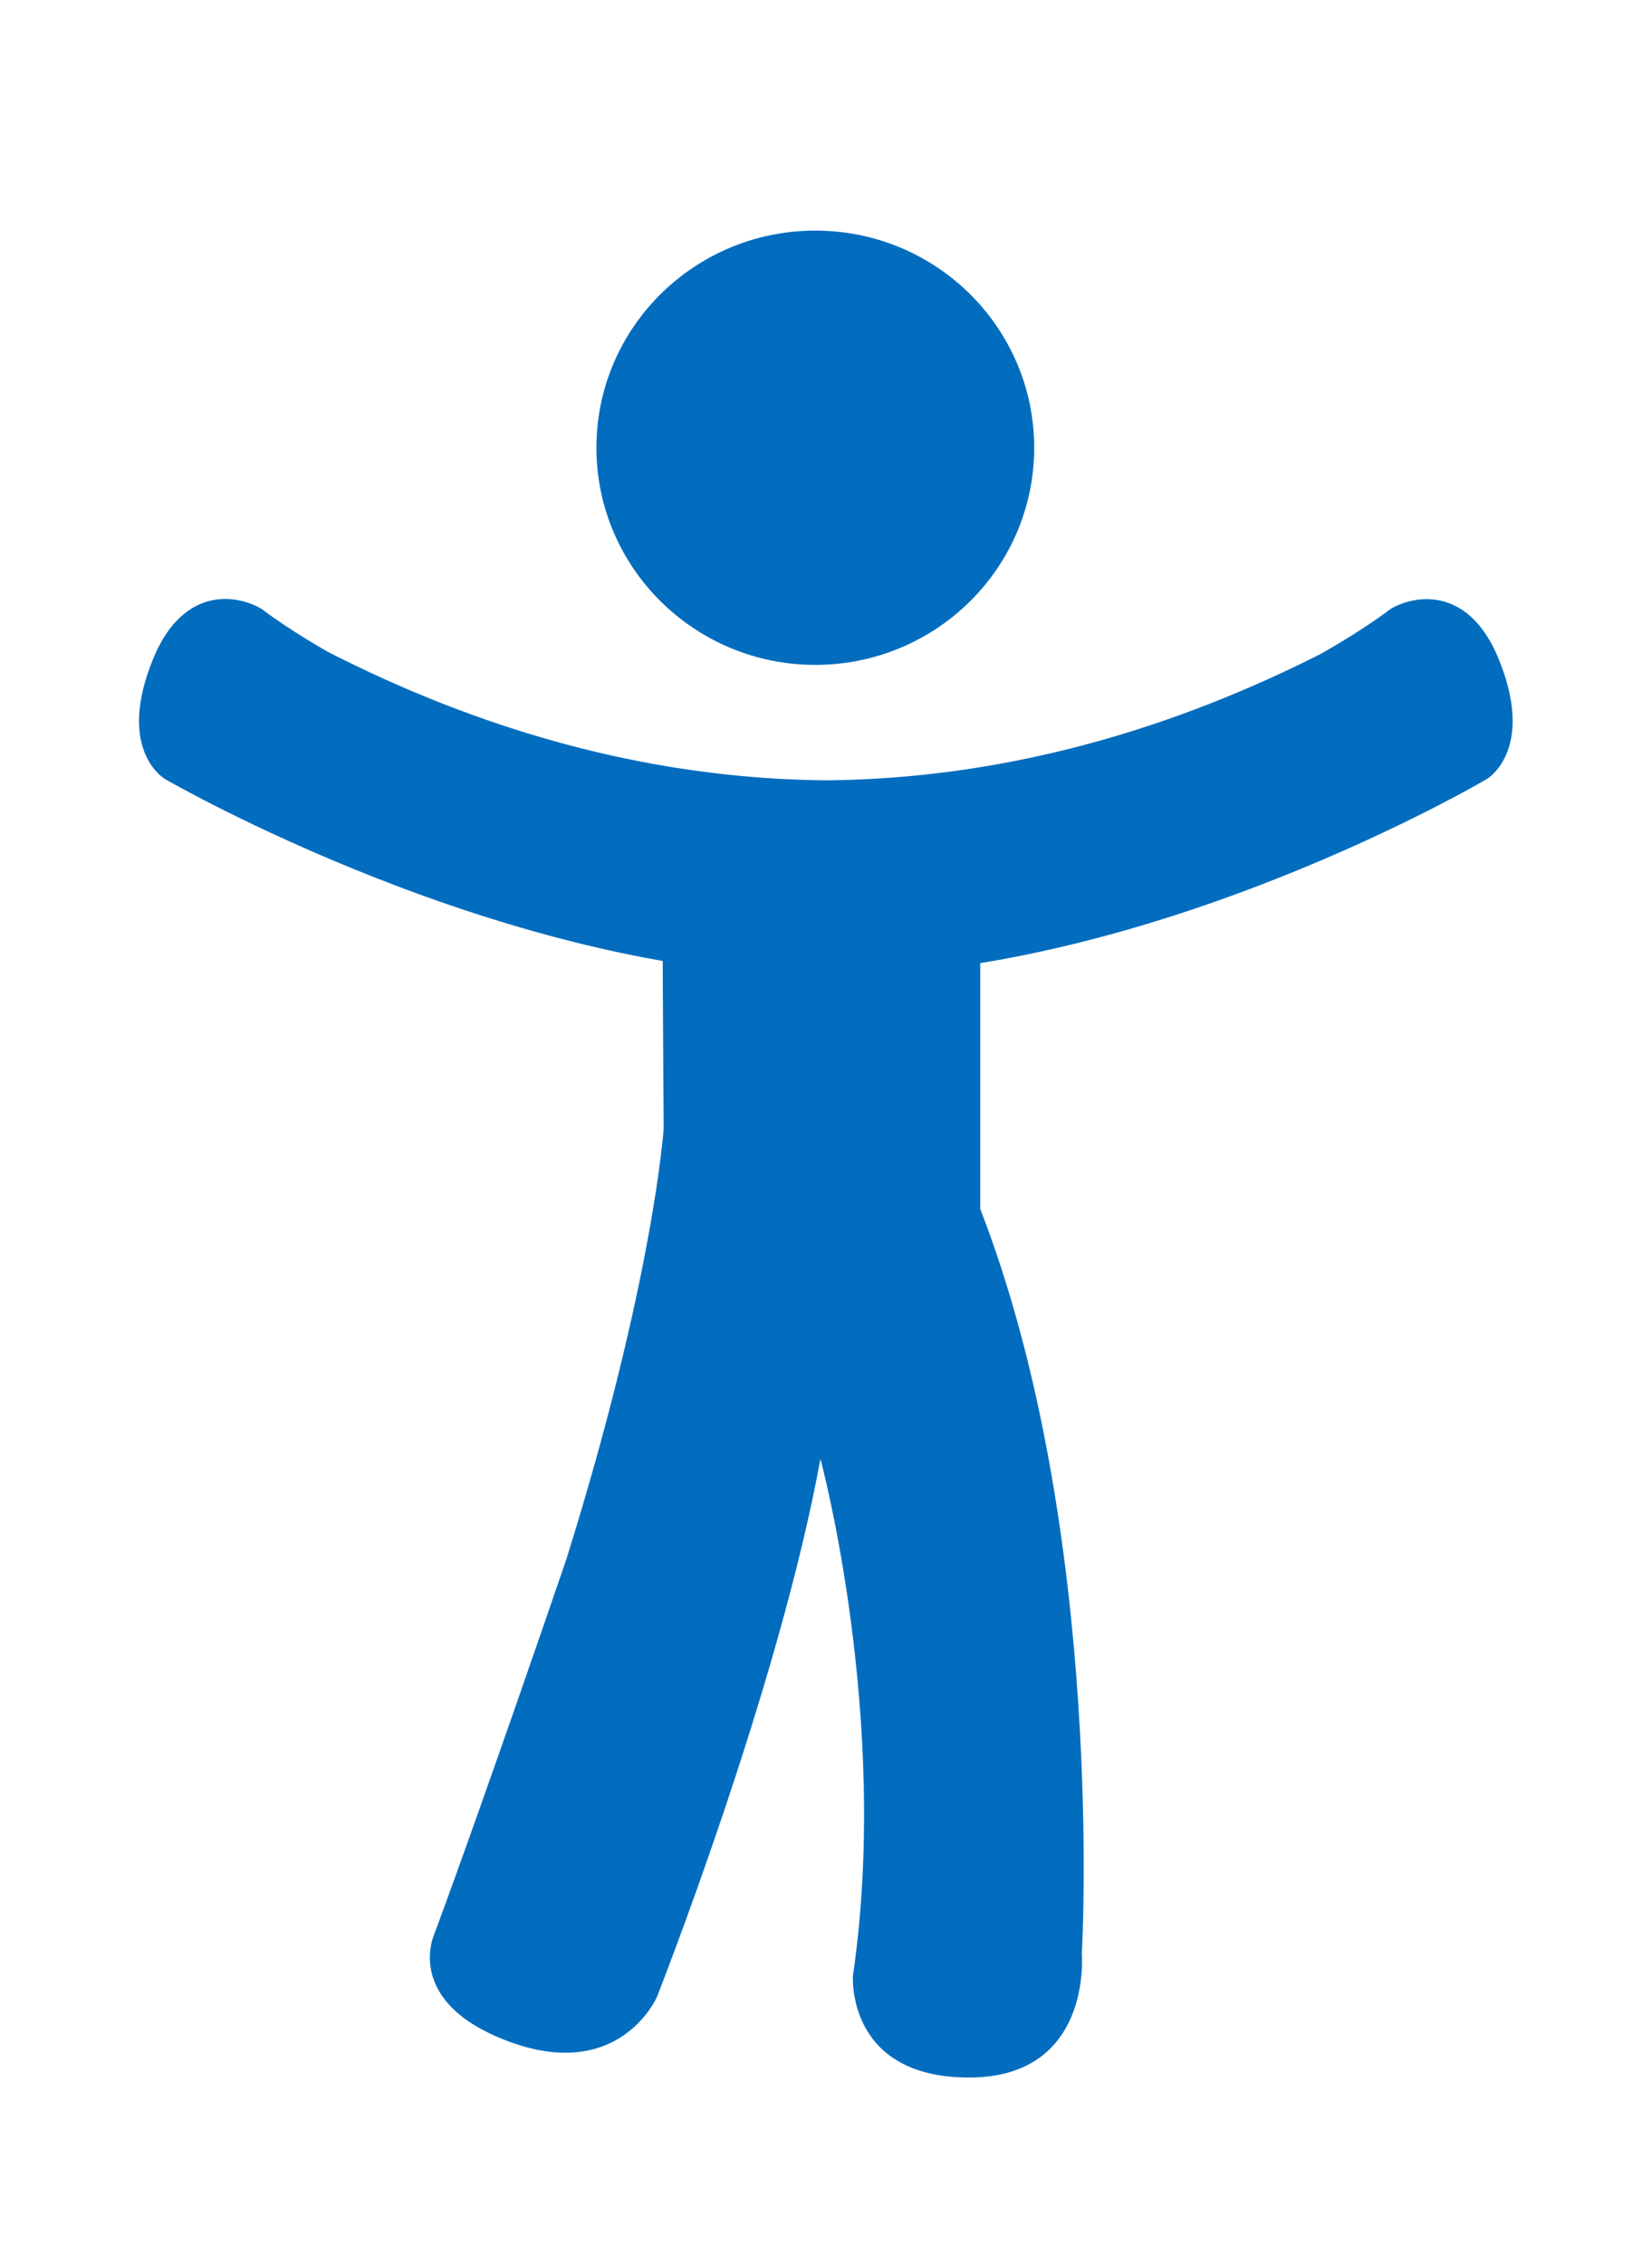
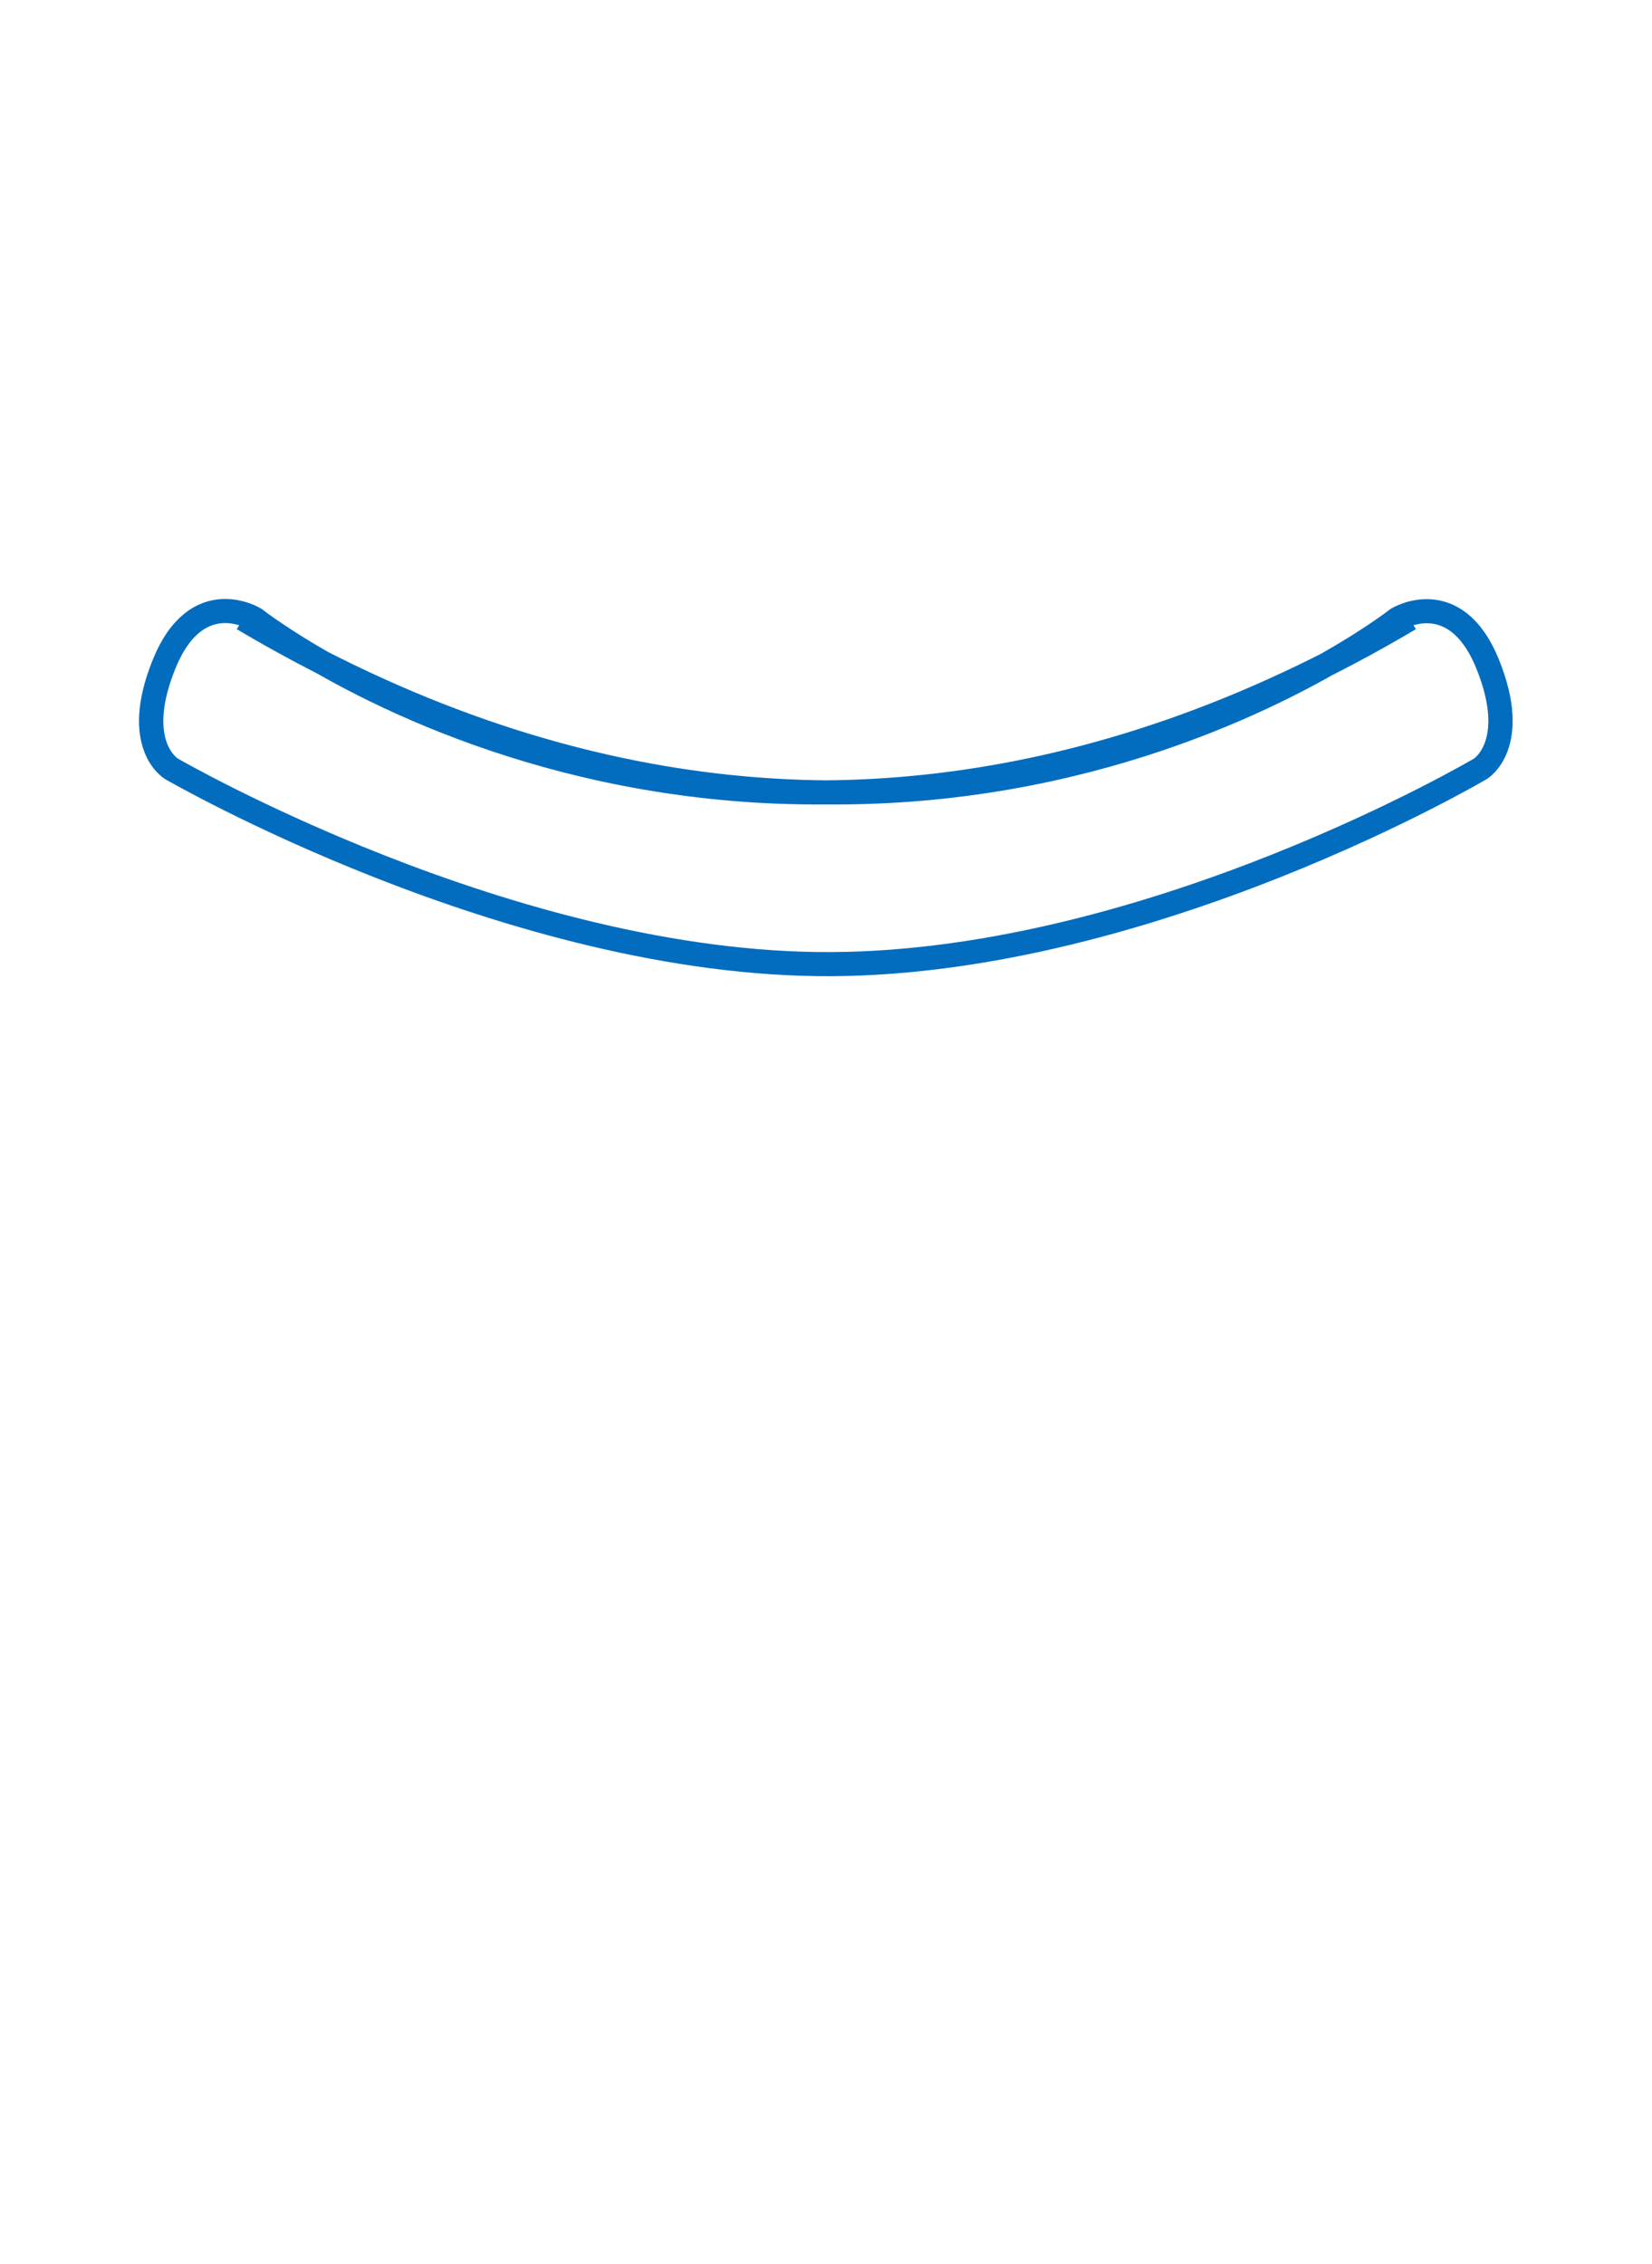
<svg xmlns="http://www.w3.org/2000/svg" width="73" height="100" viewBox="0 0 73 99">
  <path style="fill:none;stroke-width:1;stroke-linecap:butt;stroke-linejoin:miter;stroke:#026dbf;stroke-opacity:1;stroke-miterlimit:10" d="M58 25.199c-27.111 16.2-47.52 0-47.52 0s-2.38-1.48-3.73 1.882c-1.35 3.358.302 4.337.302 4.337s13.998 8.183 27.188 8.103c13.19-.081 26.672-8.103 26.672-8.103s1.637-.998.298-4.337c-1.339-3.34-3.711-1.882-3.711-1.882s-20.41 16.2-47.5 0" transform="scale(1.074 1.065)" />
-   <path style="stroke:none;fill-rule:nonzero;fill:#026dbf;fill-opacity:1" d="m10.563 26.55 2.32 1.403 3.574 1.852 6.324 2.441 7.278 1.723 6.441.523 4.004-.215 5.035-.636 5.883-1.707 8.695-3.66 2.149-1.723h1.757l1.368 1.988.867 2.129-.172 1.926-.656.863s-4.121 2.313-4.239 2.363c-.117.055-9.78 3.696-9.78 3.696l-6.075 1.597-6.797.903-6.496-.223-6.566-1.223-7.817-2.48-6.765-2.961-3.157-1.606-.836-1.066V30.68l.368-1.852 1.32-1.844.805-.511Zm0 0" />
-   <path style="stroke:none;fill-rule:nonzero;fill:#026dbf;fill-opacity:1" d="M45.7 19.277c0 5.297-4.329 9.594-9.673 9.594-5.34 0-9.672-4.297-9.672-9.594s4.332-9.59 9.672-9.59c5.344 0 9.672 4.293 9.672 9.59ZM29.328 36.27c-.105.414 0 13.058 0 13.058s-.43 6.664-4.293 19.024c0 0-3.61 10.57-5.84 16.574 0 0-1.437 3.054 3.39 4.793 4.833 1.734 6.442-2.004 6.442-2.004s5.368-13.582 7.227-23.77c0 0 3.101 11.453 1.437 22.825 0 0-.32 4.503 5.133 4.503s4.98-5.453 4.98-5.453 1.075-18.586-4.488-32.914V36.27Zm0 0" />
</svg>